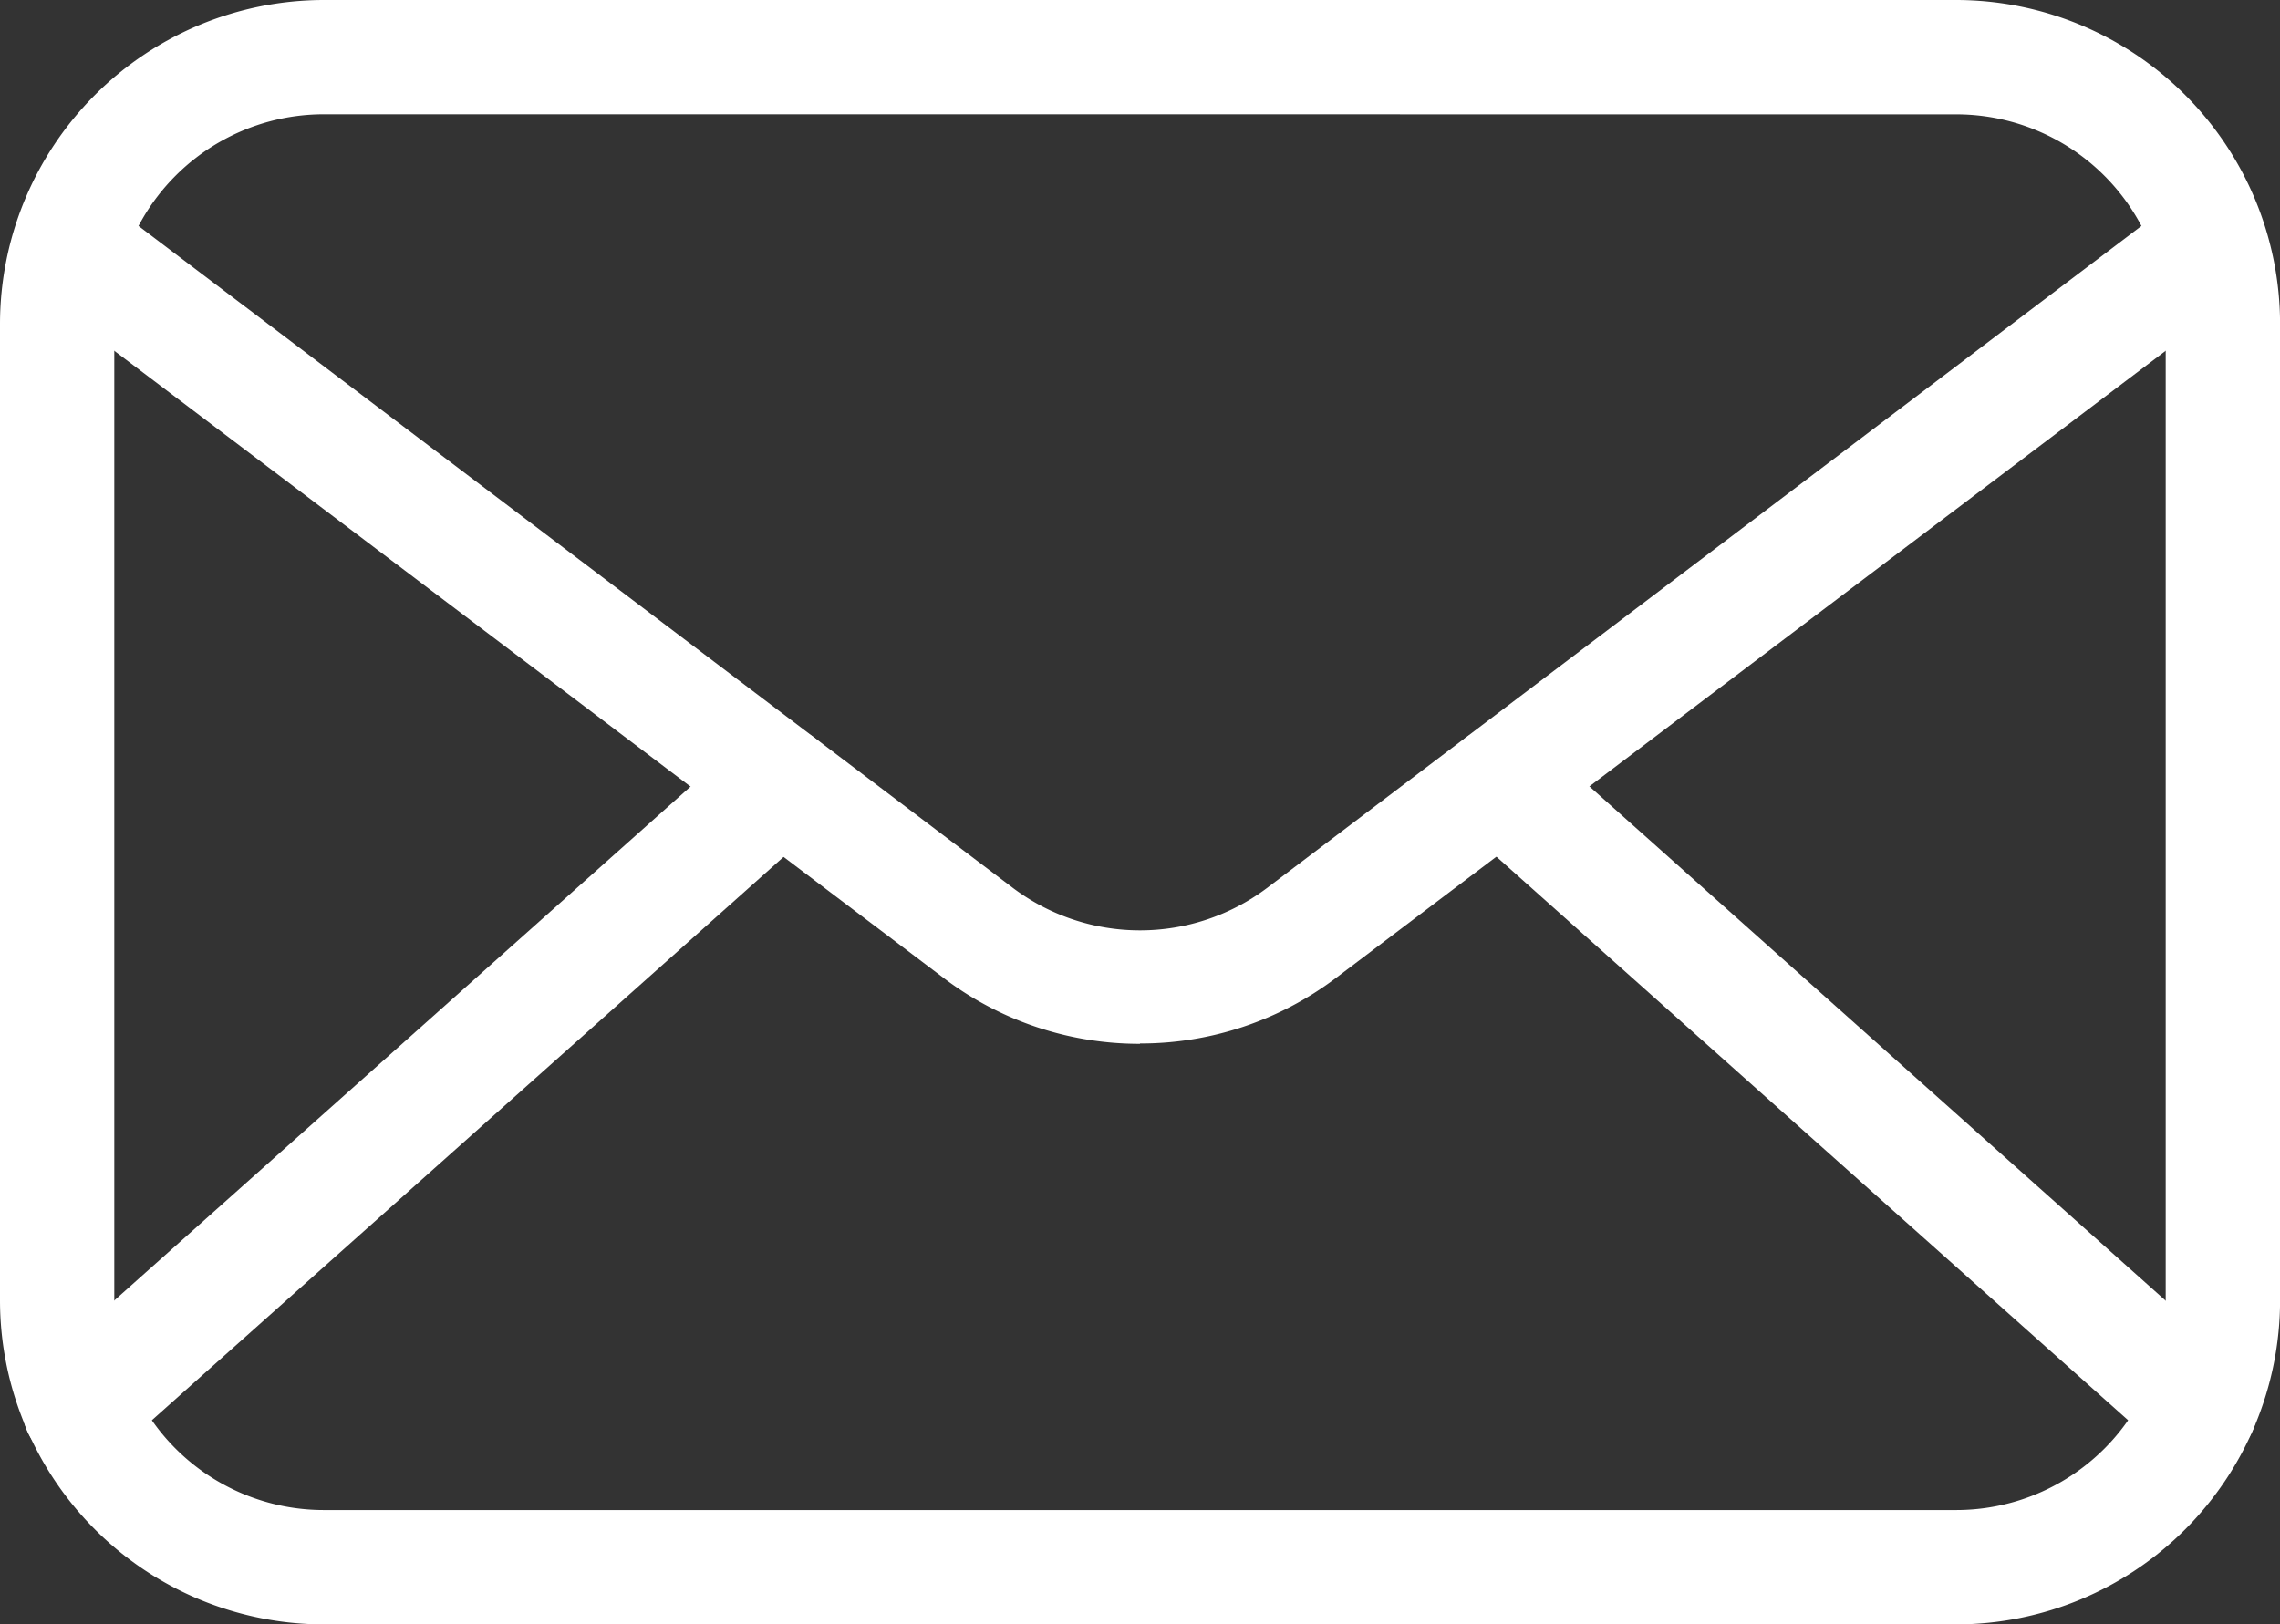
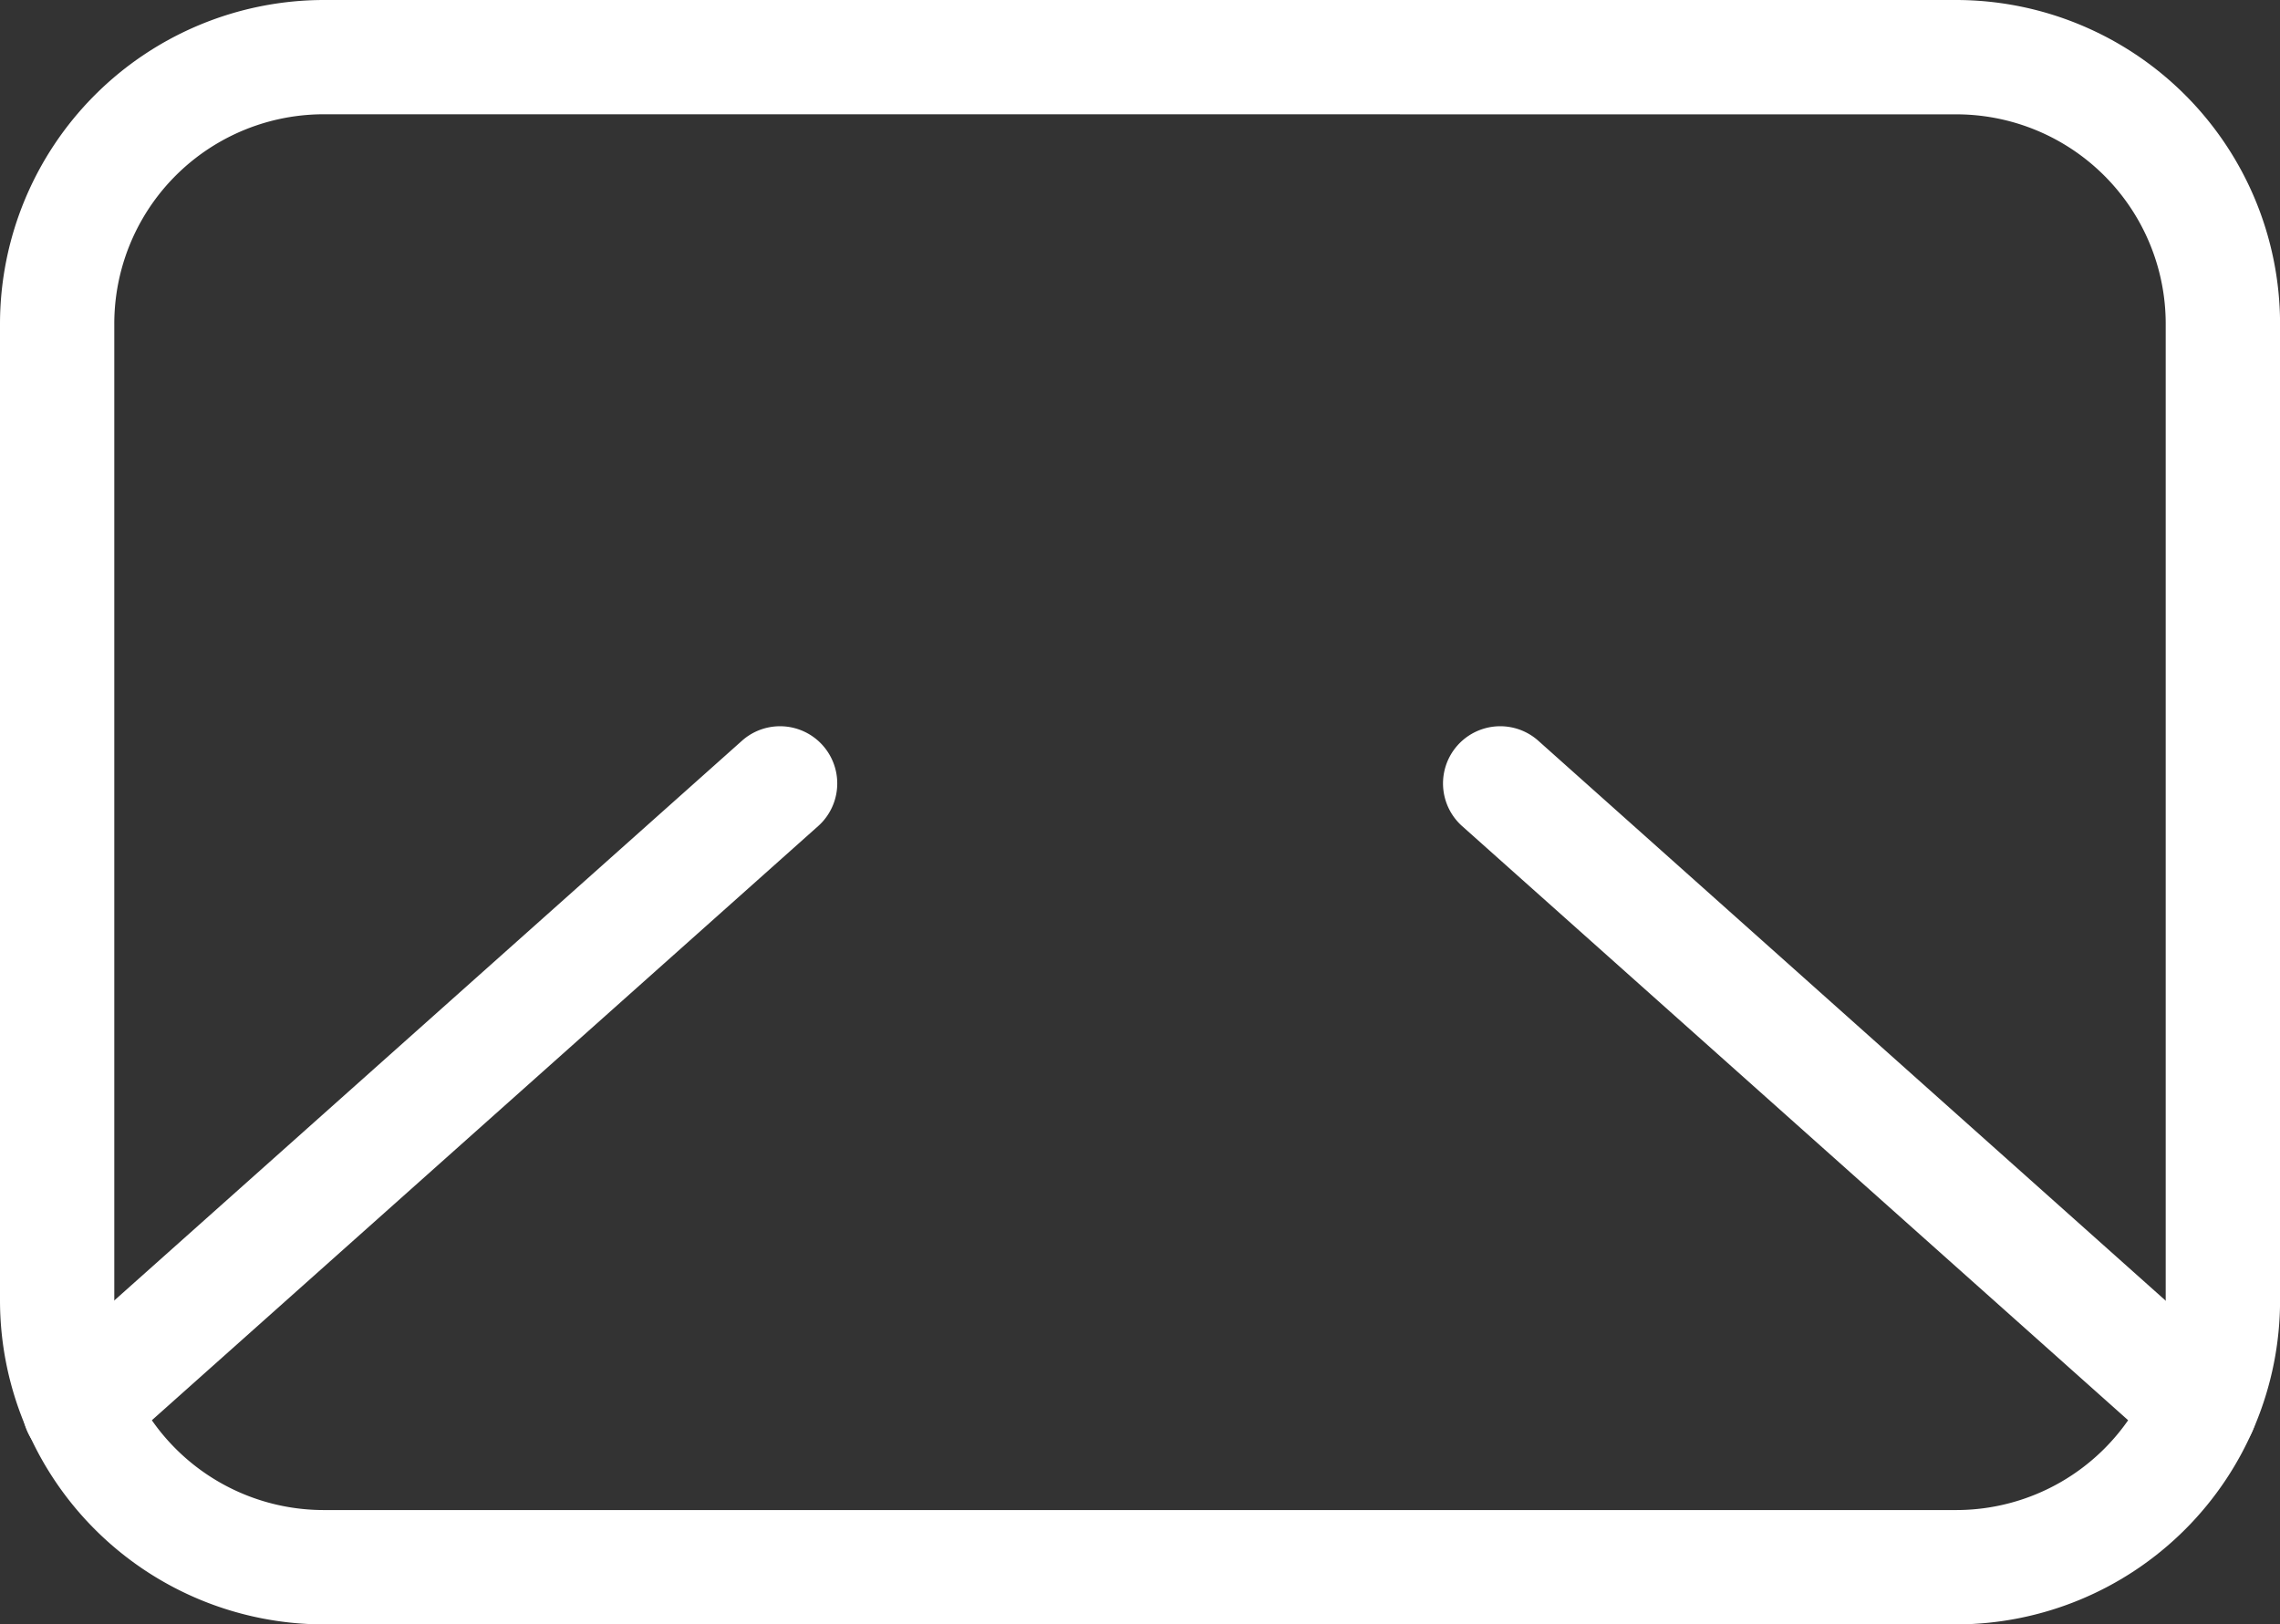
<svg xmlns="http://www.w3.org/2000/svg" width="34.113" height="24.308" viewBox="0 0 34.113 24.308">
  <rect x="0" y="0" width="34.113" height="24.308" fill="#333333" stroke="none" />
  <g id="Group_45910" data-name="Group 45910" transform="translate(-2.08 -10.68)">
    <path id="Path_89588" data-name="Path 89588" d="M31.348,34.988H6.926A4.851,4.851,0,0,1,2.08,30.142V15.526A4.851,4.851,0,0,1,6.926,10.68H31.348a4.851,4.851,0,0,1,4.846,4.846V30.142A4.851,4.851,0,0,1,31.348,34.988ZM6.926,12.39A3.135,3.135,0,0,0,3.79,15.526V30.142a3.135,3.135,0,0,0,3.135,3.135H31.348a3.135,3.135,0,0,0,3.135-3.135V15.526a3.135,3.135,0,0,0-3.135-3.135Z" fill="#fff" />
-     <path id="Path_89589" data-name="Path 89589" d="M19.481,28.58a4.851,4.851,0,0,1-2.924-.975L3.246,17.537a.855.855,0,1,1,1.032-1.362L17.589,26.254a3.164,3.164,0,0,0,3.785,0L34.685,16.175a.855.855,0,1,1,1.032,1.362L22.406,27.6a4.851,4.851,0,0,1-2.924.975Z" transform="translate(-0.345 -2.28)" fill="#fff" />
    <path id="Path_89590" data-name="Path 89590" d="M3.524,40.795a.855.855,0,0,1-.57-1.494l10.489-9.355a.856.856,0,0,1,1.14,1.277L4.094,40.578a.832.832,0,0,1-.57.217Zm31.731,0a.832.832,0,0,1-.57-.217L24.2,31.223a.856.856,0,0,1,1.14-1.277L35.819,39.3a.855.855,0,0,1-.57,1.494Z" transform="translate(-0.253 -8.189)" fill="#fff" />
  </g>
</svg>